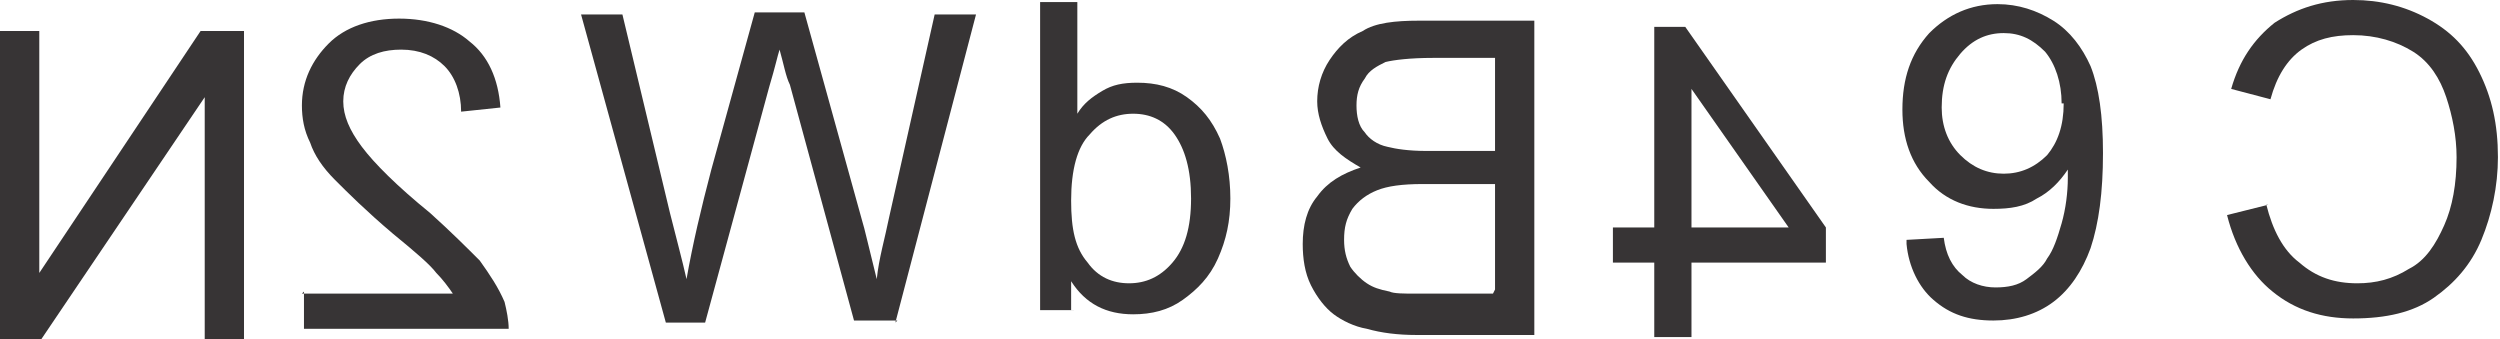
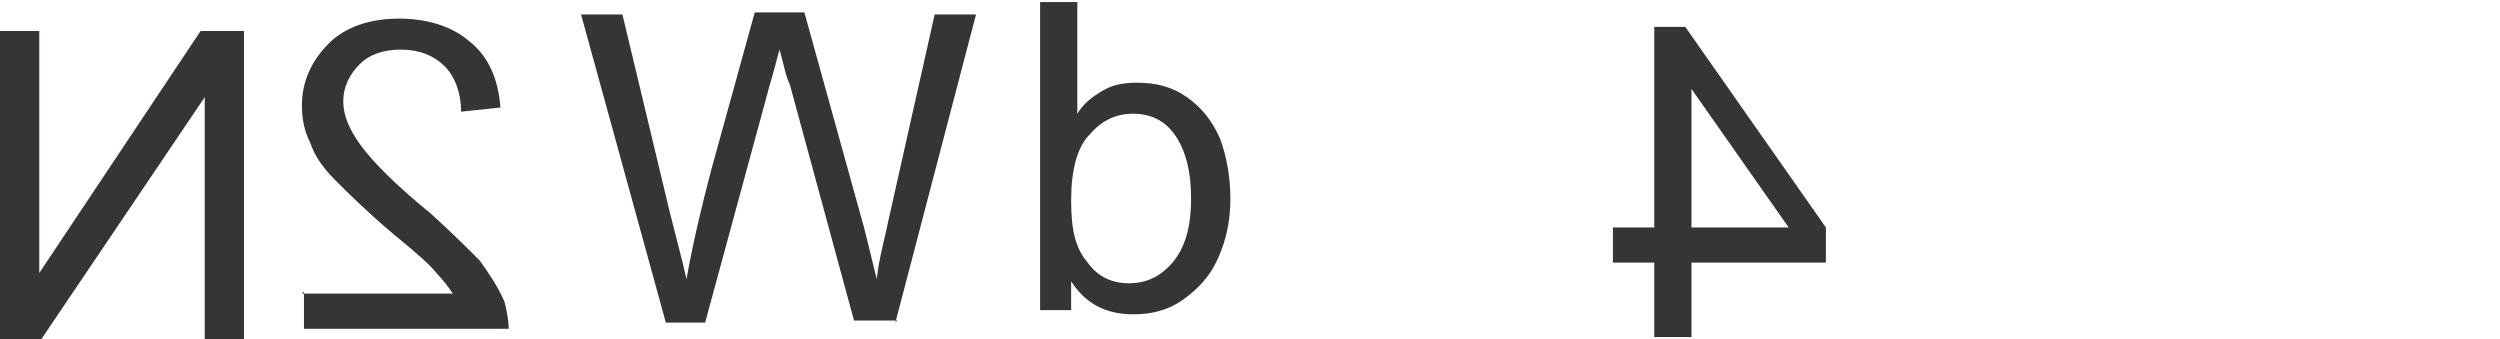
<svg xmlns="http://www.w3.org/2000/svg" xml:space="preserve" width="1.209in" height="0.164in" version="1.1" style="shape-rendering:geometricPrecision; text-rendering:geometricPrecision; image-rendering:optimizeQuality; fill-rule:evenodd; clip-rule:evenodd" viewBox="0 0 1209 164">
  <defs>
    <style type="text/css">
   
    .fil0 {fill:#373435;fill-rule:nonzero}
   
  </style>
  </defs>
  <g id="Layer_x0020_1">
    <g id="_562485488">
-       <path class="fil0" d="M1097 99l-20 5c4,16 12,29 22,37 11,9 24,13 39,13 16,0 29,-3 39,-10 10,-7 18,-16 23,-28 5,-12 8,-26 8,-40 0,-16 -3,-29 -9,-41 -6,-12 -14,-20 -25,-26 -11,-6 -23,-9 -36,-9 -15,0 -27,4 -38,11 -10,8 -17,18 -21,32l19 5c3,-11 8,-19 15,-24 7,-5 15,-7 25,-7 11,0 21,3 29,8 8,5 13,13 16,22 3,9 5,19 5,29 0,13 -2,24 -6,33 -4,9 -9,17 -17,21 -8,5 -16,7 -25,7 -11,0 -20,-3 -28,-10 -8,-6 -13,-16 -16,-28z" />
-       <path class="fil0" d="M922 116l18 -1c1,8 4,14 9,18 4,4 10,6 16,6 6,0 11,-1 15,-4 4,-3 8,-6 10,-10 3,-4 5,-10 7,-17 2,-7 3,-15 3,-22 0,-1 0,-2 0,-4 -4,6 -9,11 -15,14 -6,4 -13,5 -21,5 -12,0 -23,-4 -31,-13 -9,-9 -13,-21 -13,-35 0,-15 4,-27 13,-37 9,-9 20,-14 33,-14 10,0 19,3 27,8 8,5 14,13 18,22 4,10 6,24 6,42 0,19 -2,34 -6,46 -4,11 -10,20 -18,26 -8,6 -18,9 -29,9 -12,0 -21,-3 -29,-10 -7,-6 -12,-16 -13,-27zm75 -66c0,-10 -3,-19 -8,-25 -6,-6 -12,-9 -20,-9 -8,0 -15,3 -21,10 -6,7 -9,15 -9,26 0,9 3,17 9,23 6,6 13,9 21,9 8,0 15,-3 21,-9 5,-6 8,-14 8,-25z" />
      <path class="fil0" d="M818 163l0 -36 65 0 0 -17 -68 -97 -15 0 0 97 -20 0 0 17 20 0 0 36 18 0zm0 -53l0 -67 47 67 -47 0z" />
-       <path class="fil0" d="M742 159l0 -149 -56 0c-11,0 -21,1 -27,5 -7,3 -12,8 -16,14 -4,6 -6,13 -6,20 0,6 2,12 5,18 3,6 9,10 16,14 -9,3 -16,7 -21,14 -5,6 -7,14 -7,23 0,7 1,14 4,20 3,6 7,11 11,14 4,3 10,6 16,7 7,2 15,3 24,3l57 0zm-20 -86l-32 0c-9,0 -15,-1 -19,-2 -5,-1 -9,-4 -11,-7 -3,-3 -4,-8 -4,-13 0,-5 1,-9 4,-13 2,-4 6,-6 10,-8 4,-1 12,-2 23,-2l30 0 0 45zm0 69l-37 0c-6,0 -11,0 -13,-1 -5,-1 -8,-2 -11,-4 -3,-2 -6,-5 -8,-8 -2,-4 -3,-8 -3,-13 0,-6 1,-10 4,-15 3,-4 7,-7 12,-9 5,-2 12,-3 22,-3l35 0 0 51z" />
      <path class="fil0" d="M518 150l0 -14c7,11 17,16 30,16 9,0 17,-2 24,-7 7,-5 13,-11 17,-20 4,-9 6,-18 6,-29 0,-11 -2,-21 -5,-29 -4,-9 -9,-15 -16,-20 -7,-5 -15,-7 -24,-7 -7,0 -12,1 -17,4 -5,3 -9,6 -12,11l0 -54 -18 0 0 149 17 0zm58 -54c0,14 -3,24 -9,31 -6,7 -13,10 -21,10 -8,0 -15,-3 -20,-10 -6,-7 -8,-16 -8,-30 0,-15 3,-26 9,-32 6,-7 13,-10 21,-10 8,0 15,3 20,10 5,7 8,17 8,31z" />
      <path class="fil0" d="M433 156l39 -149 -20 0 -22 98c-2,10 -5,20 -6,30 -4,-16 -6,-25 -7,-28l-28 -101 -24 0 -21 76c-5,19 -9,36 -12,53 -2,-9 -5,-20 -8,-32l-23 -96 -20 0 41 149 19 0 31 -114c3,-10 4,-15 5,-18 2,7 3,13 5,17l31 114 21 0z" />
      <path class="fil0" d="M147 141l0 18 99 0c0,-4 -1,-9 -2,-13 -3,-7 -7,-13 -12,-20 -6,-6 -14,-14 -24,-23 -16,-13 -27,-24 -33,-32 -6,-8 -9,-15 -9,-22 0,-7 3,-13 8,-18 5,-5 12,-7 20,-7 9,0 16,3 21,8 5,5 8,13 8,22l19 -2c-1,-14 -6,-25 -15,-32 -8,-7 -20,-11 -34,-11 -14,0 -26,4 -34,12 -8,8 -13,18 -13,30 0,6 1,12 4,18 2,6 6,12 12,18 6,6 15,15 28,26 11,9 18,15 21,19 3,3 6,7 8,10l-73 0z" />
      <polygon class="fil0" points="118,164 118,15 97,15 19,132 19,15 0,15 0,164 20,164 99,47 99,164 " />
    </g>
  </g>
</svg>